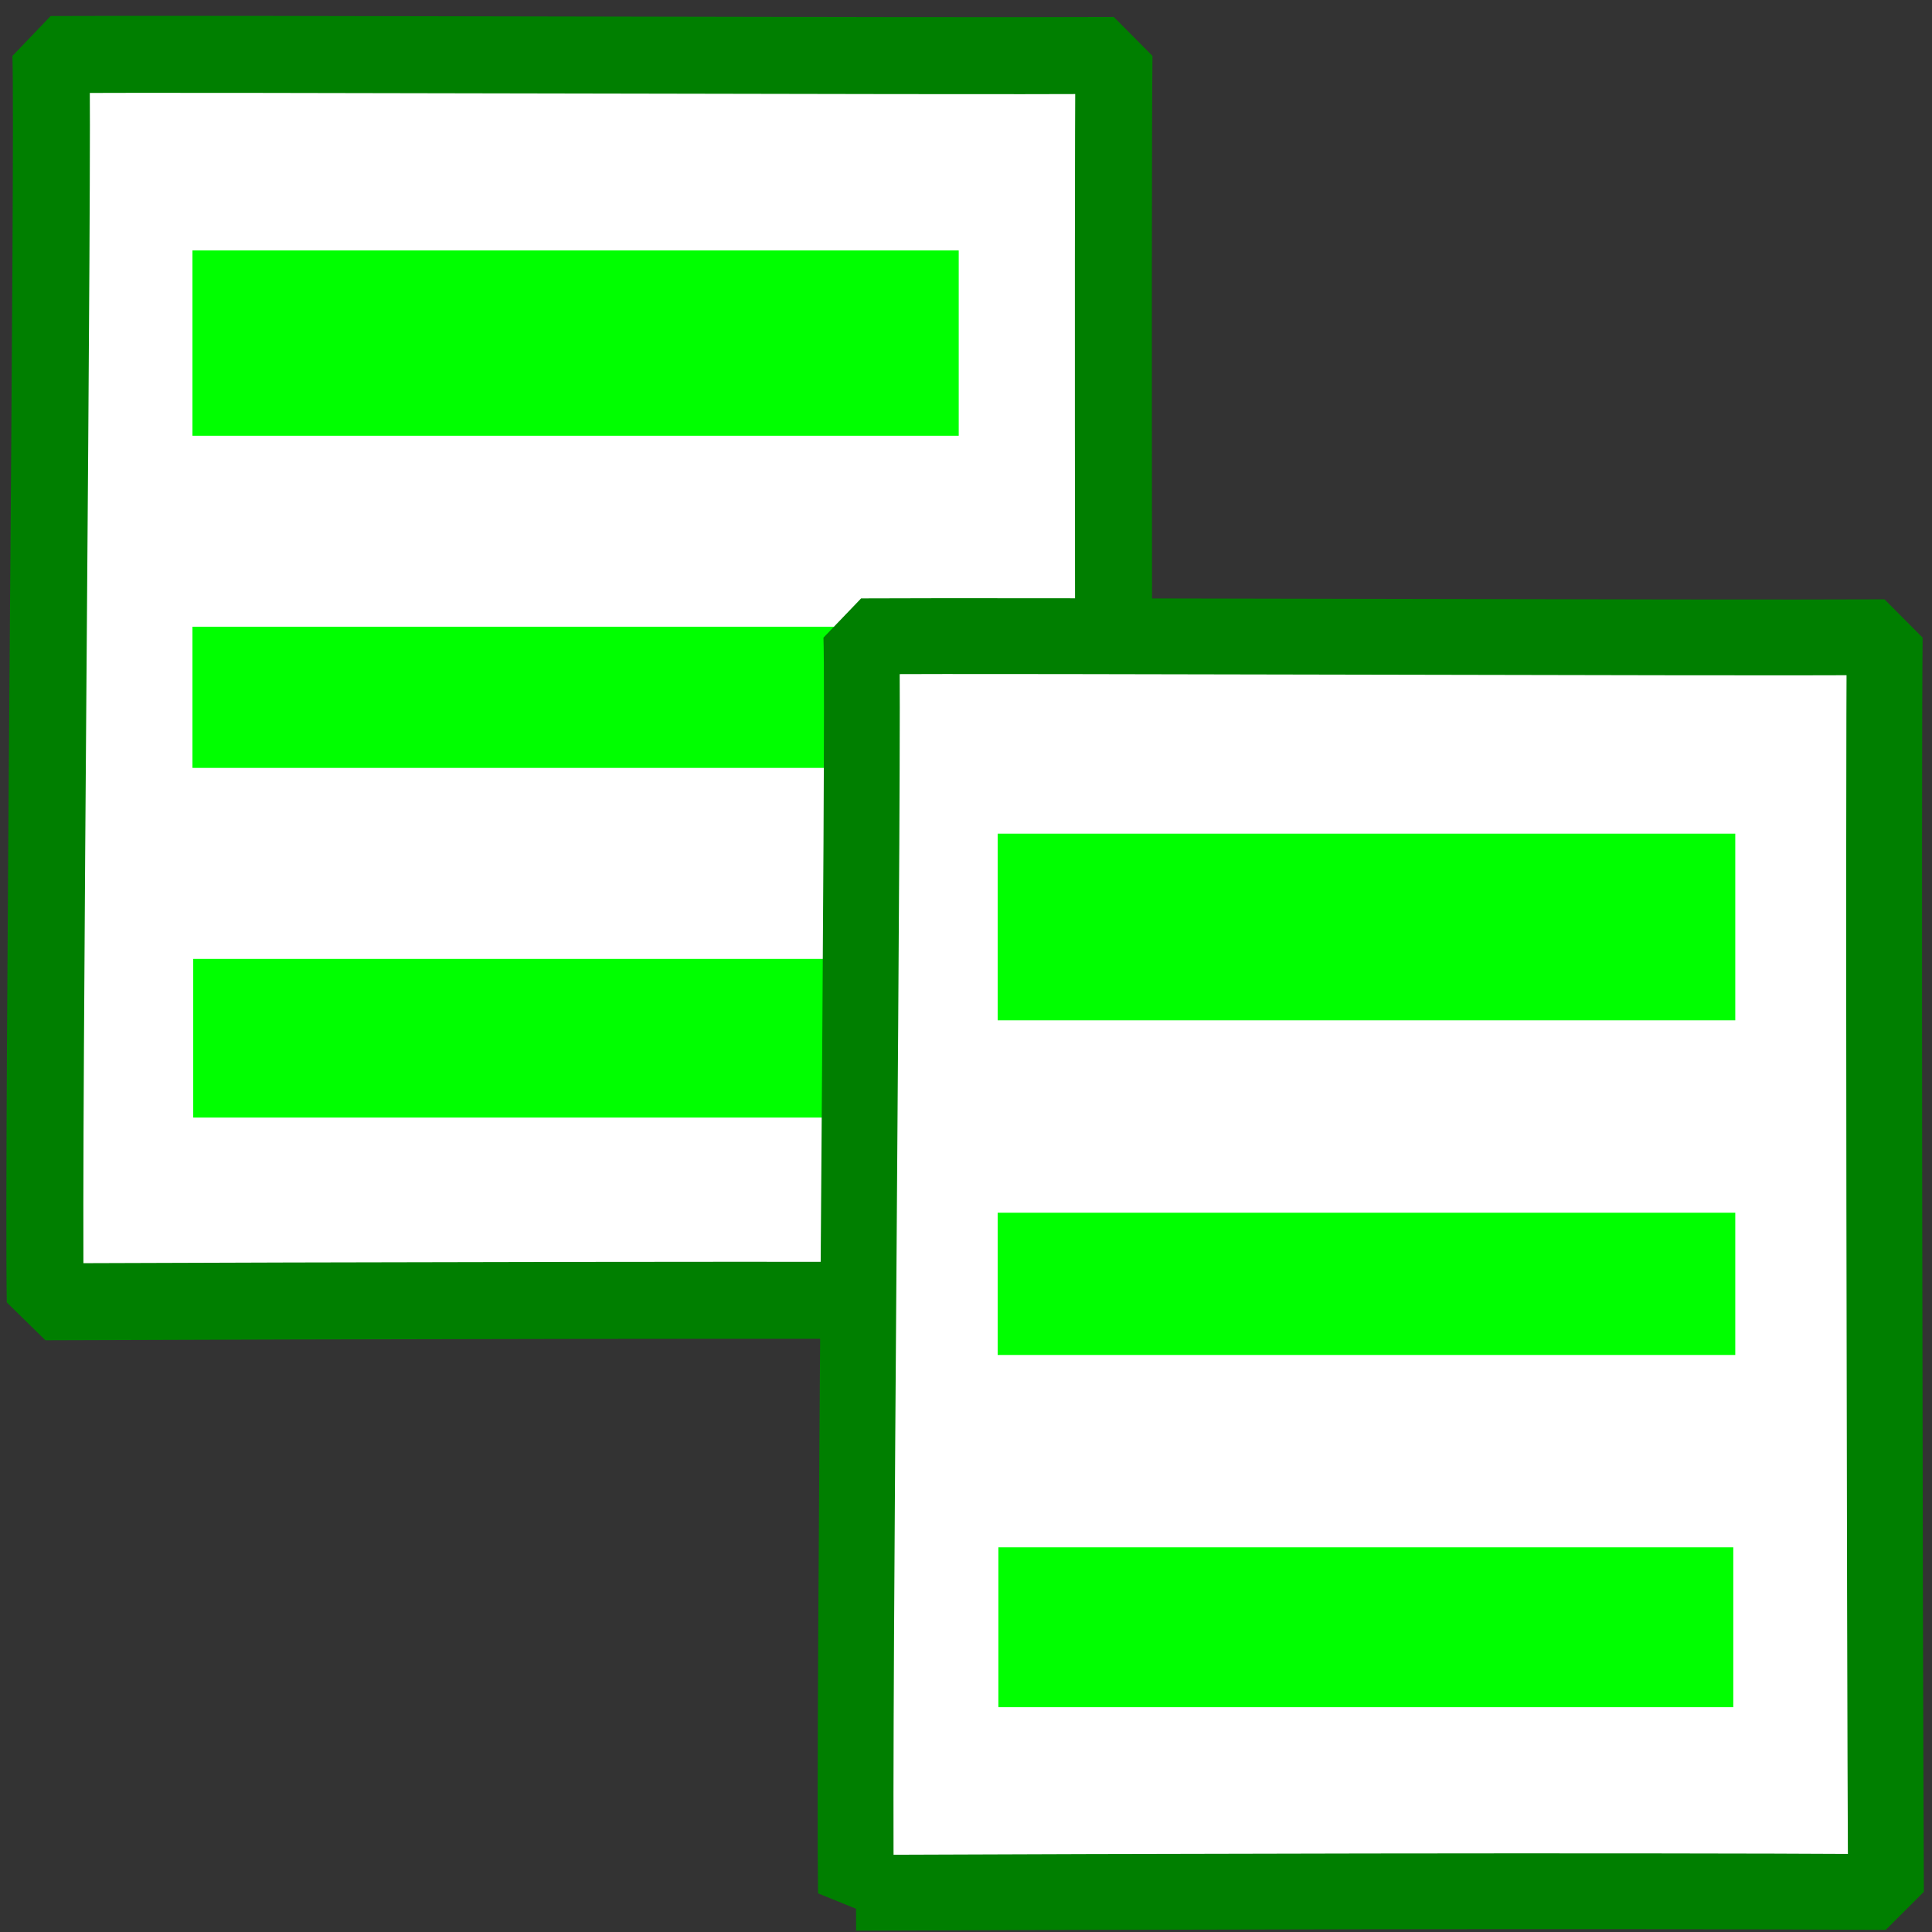
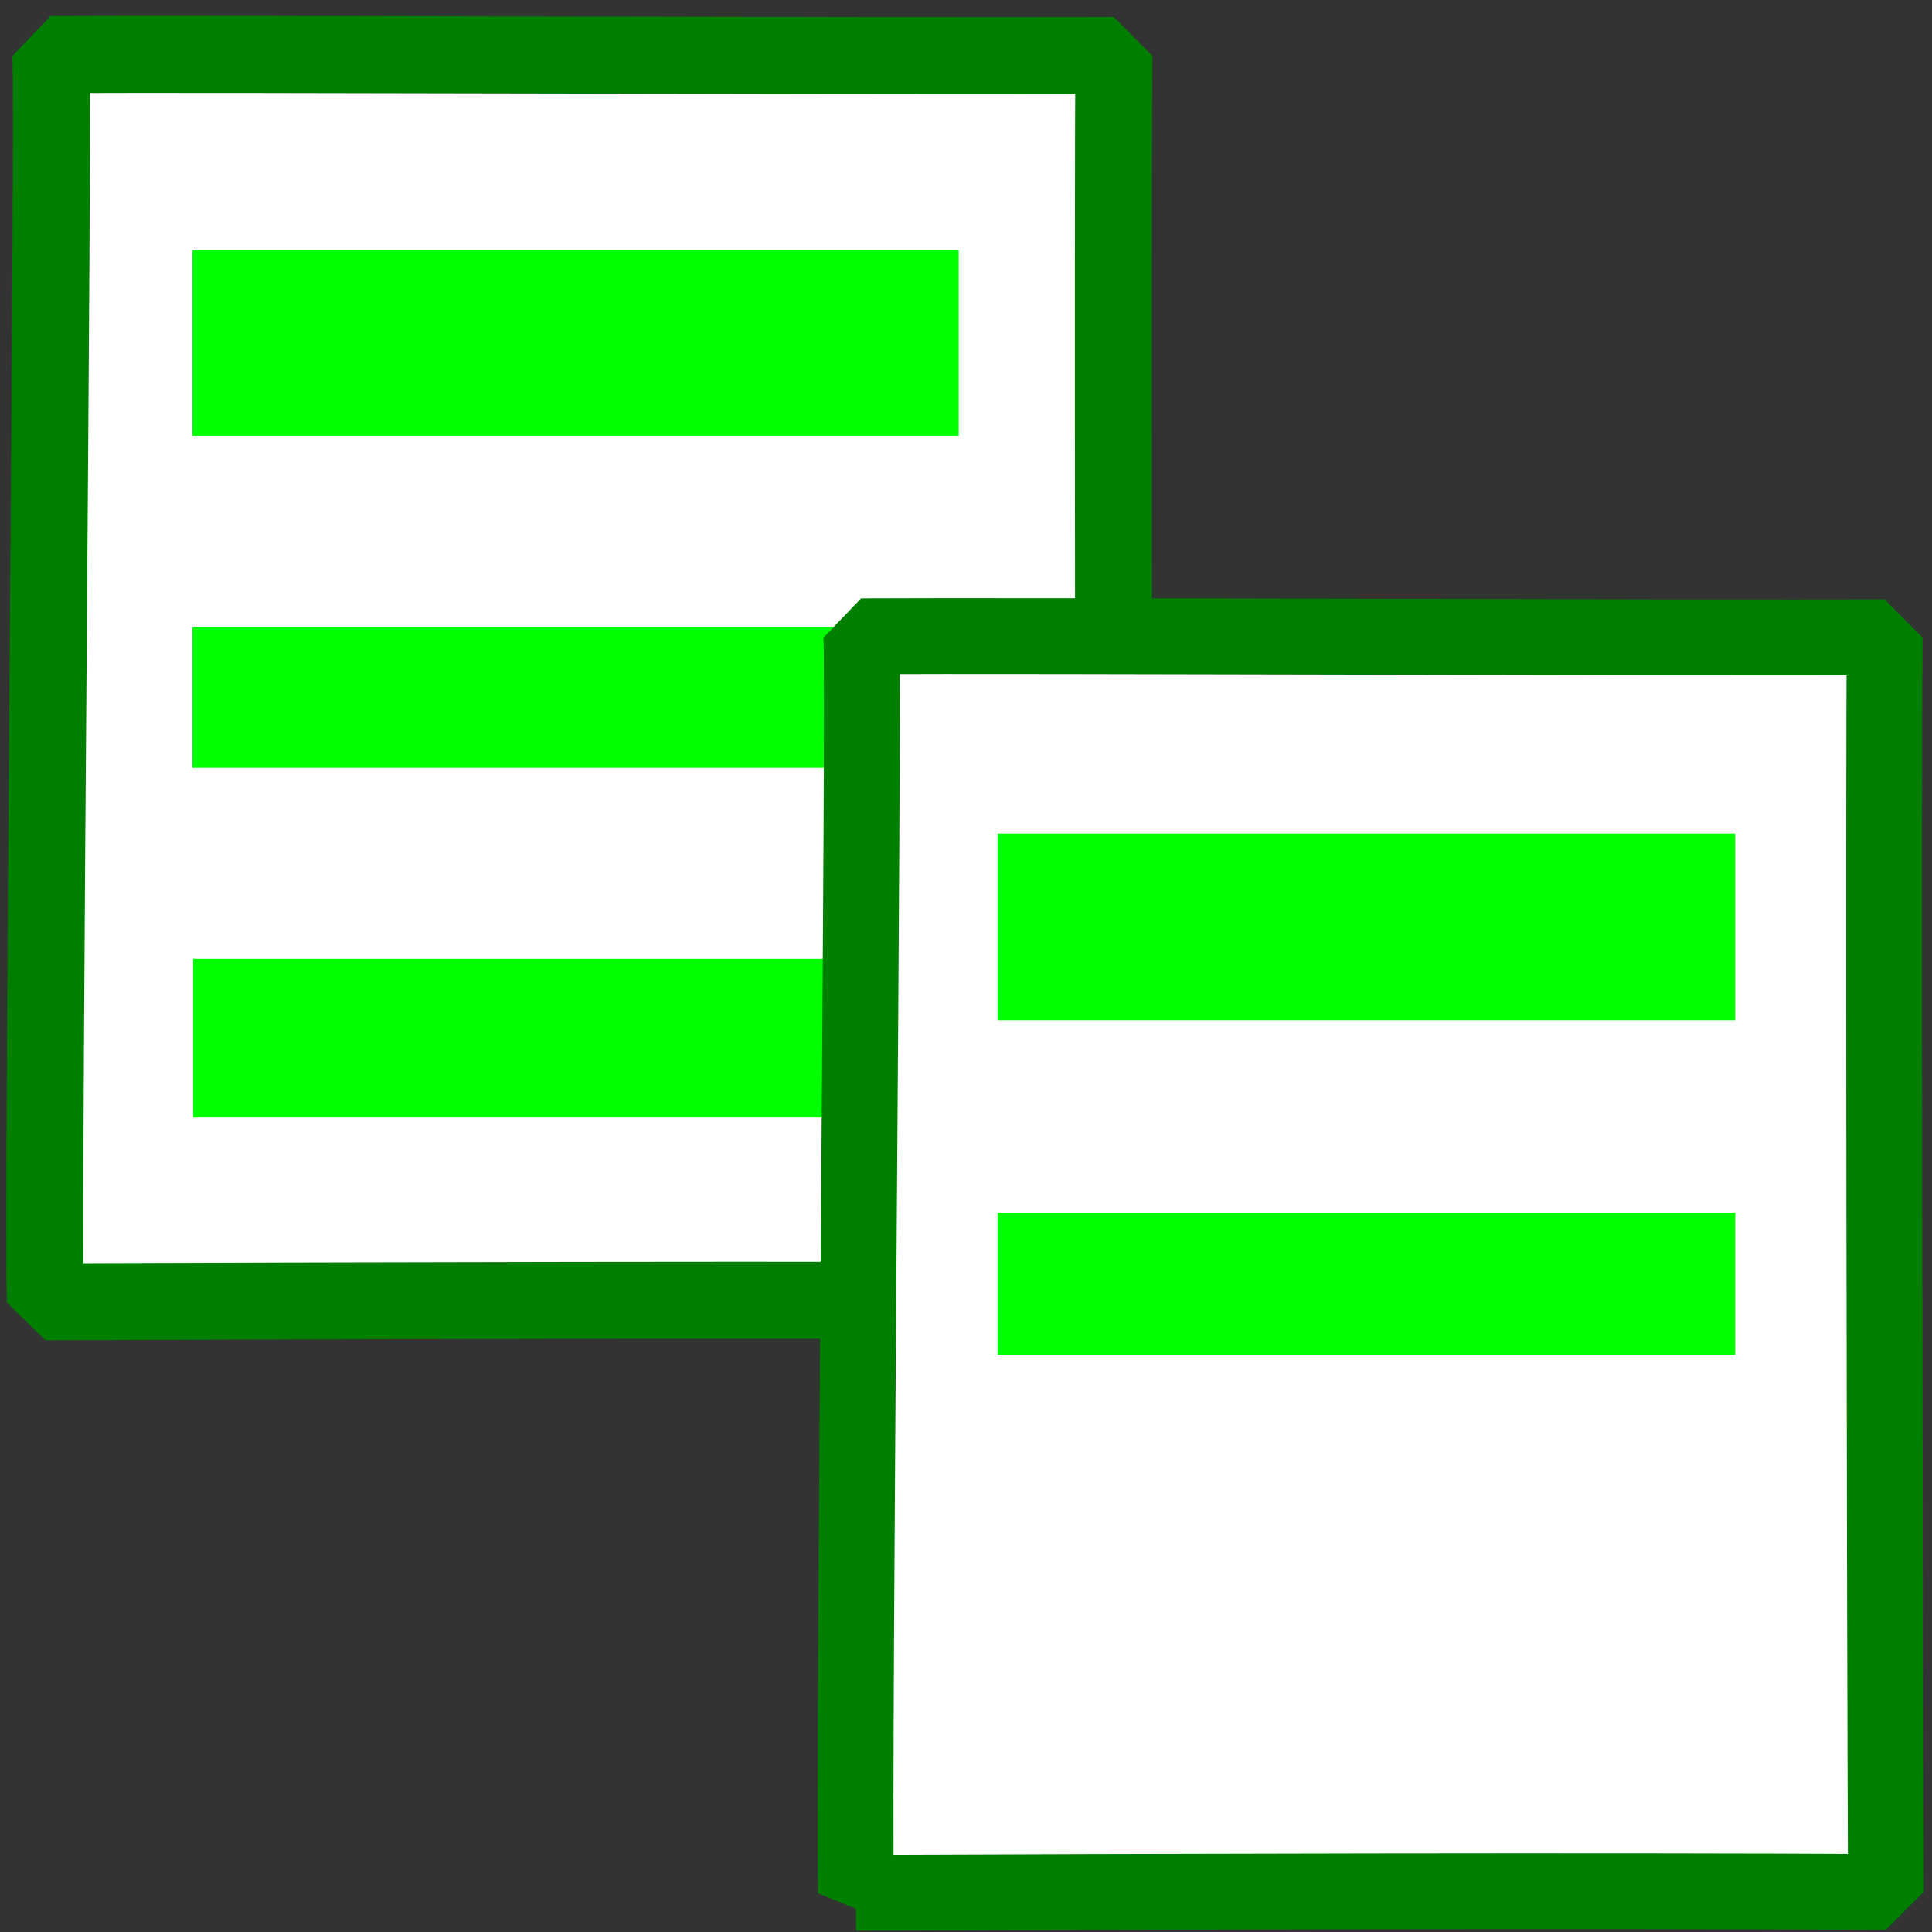
<svg xmlns="http://www.w3.org/2000/svg" id="svg1" viewBox="0 0 437.5 437.5" version="1.0" y="0" x="0">
  <rect x="0" y="0" width="437.5" height="437.5" fill="#333333" stroke="none" />
  <path id="path607" style="stroke-linejoin:bevel;fill-rule:evenodd;stroke:#007f00;stroke-width:17.434;fill:#ffffff" d="m10.25 294.79c61.739-0.24 178.29-0.53 242.3-0.18-0.32-65.35-0.61-253.79-0.29-282.05-41.1 0.219-202.94-0.424-240.74-0.21 0.703 18.912-1.873 243.93-1.27 282.44z" />
  <path id="path584" style="fill-rule:evenodd;fill:#00ff00" d="m43.582 56.713v41.962h173.52v-41.962h-173.52z" />
  <path id="path585" style="fill-rule:evenodd;fill:#00ff00" d="m43.582 141.92v31.97h173.52v-31.97h-173.52z" />
  <path id="path586" style="fill-rule:evenodd;fill:#00ff00" d="m43.755 217.14v35.93h172.88v-35.93h-172.88z" />
  <path id="path664" style="stroke-linejoin:bevel;fill-rule:evenodd;stroke:#007f00;stroke-width:17.168;fill:#ffffff" d="m193.83 428.62c59.43-0.25 171.62-0.54 233.24-0.18-0.31-65.83-0.59-255.67-0.28-284.14-39.57 0.22-195.35-0.43-231.74-0.21 0.68 19.05-1.8 245.74-1.22 284.53z" />
  <path id="path587" style="fill-rule:evenodd;fill:#00ff00" d="m225.92 188.78v42.27h167.03v-42.27h-167.03z" />
  <path id="path588" style="fill-rule:evenodd;fill:#00ff00" d="m225.92 274.62v32.21h167.03v-32.21h-167.03z" />
-   <path id="path589" style="fill-rule:evenodd;fill:#00ff00" d="m226.08 350.39v36.2h166.42v-36.2h-166.42z" />
</svg>